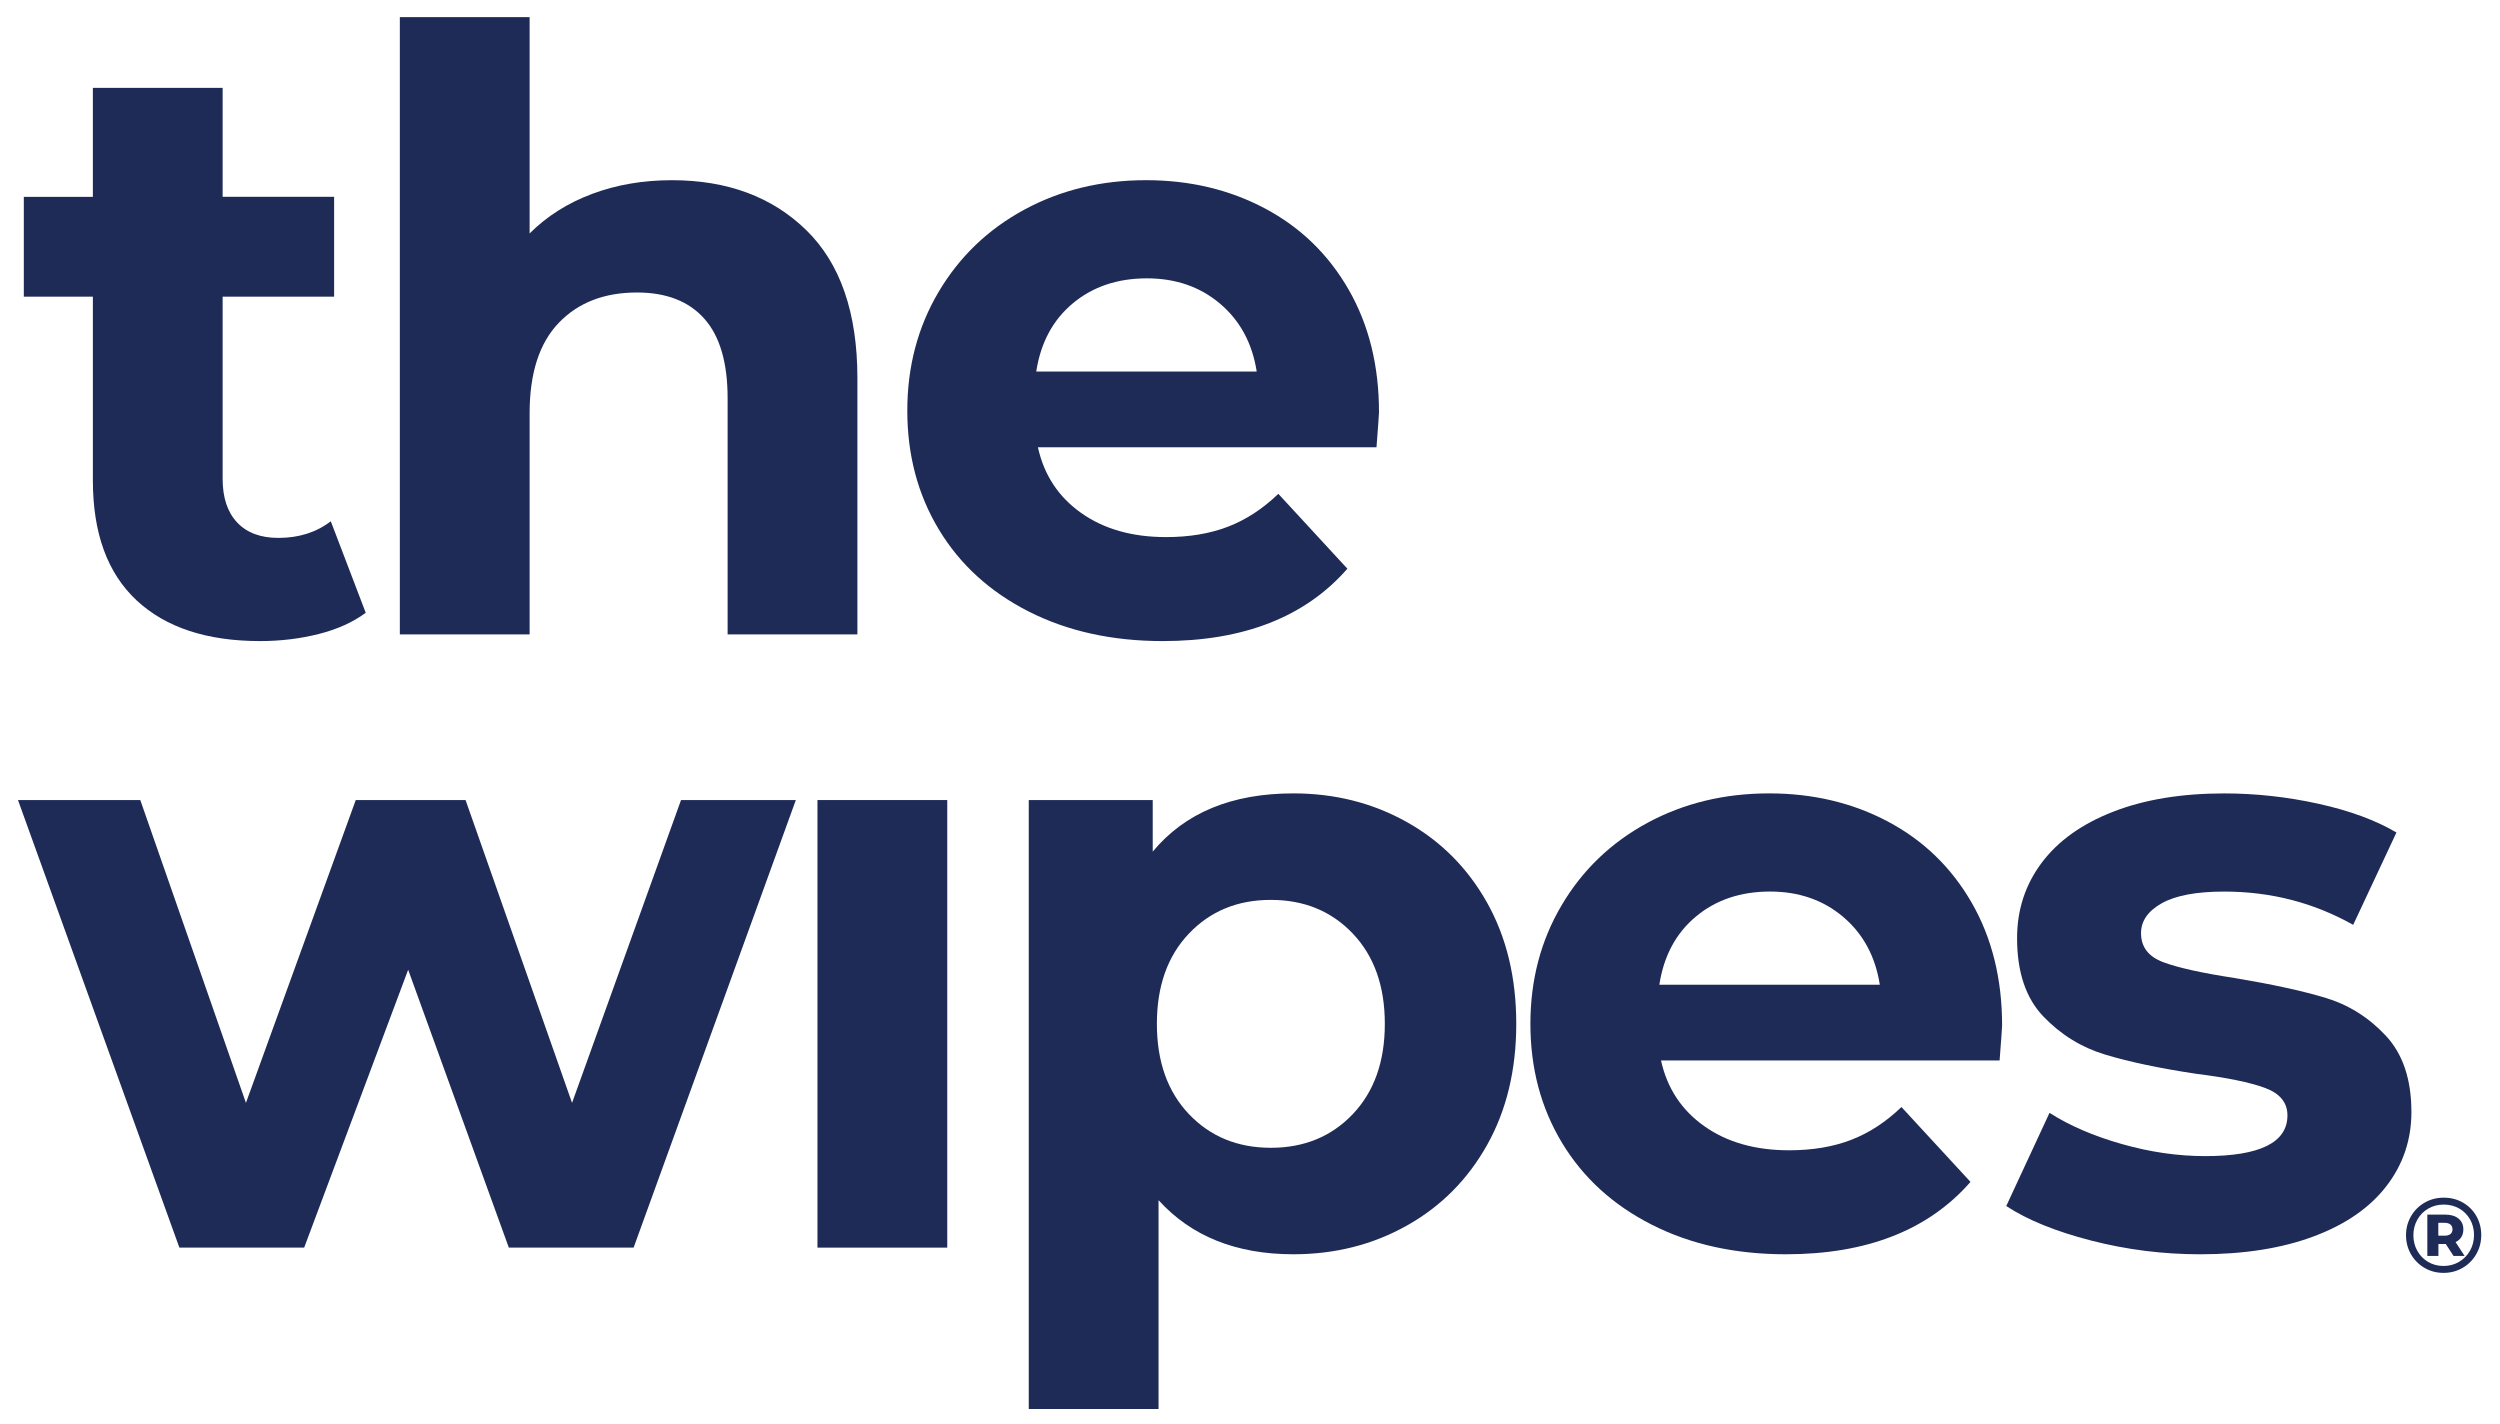
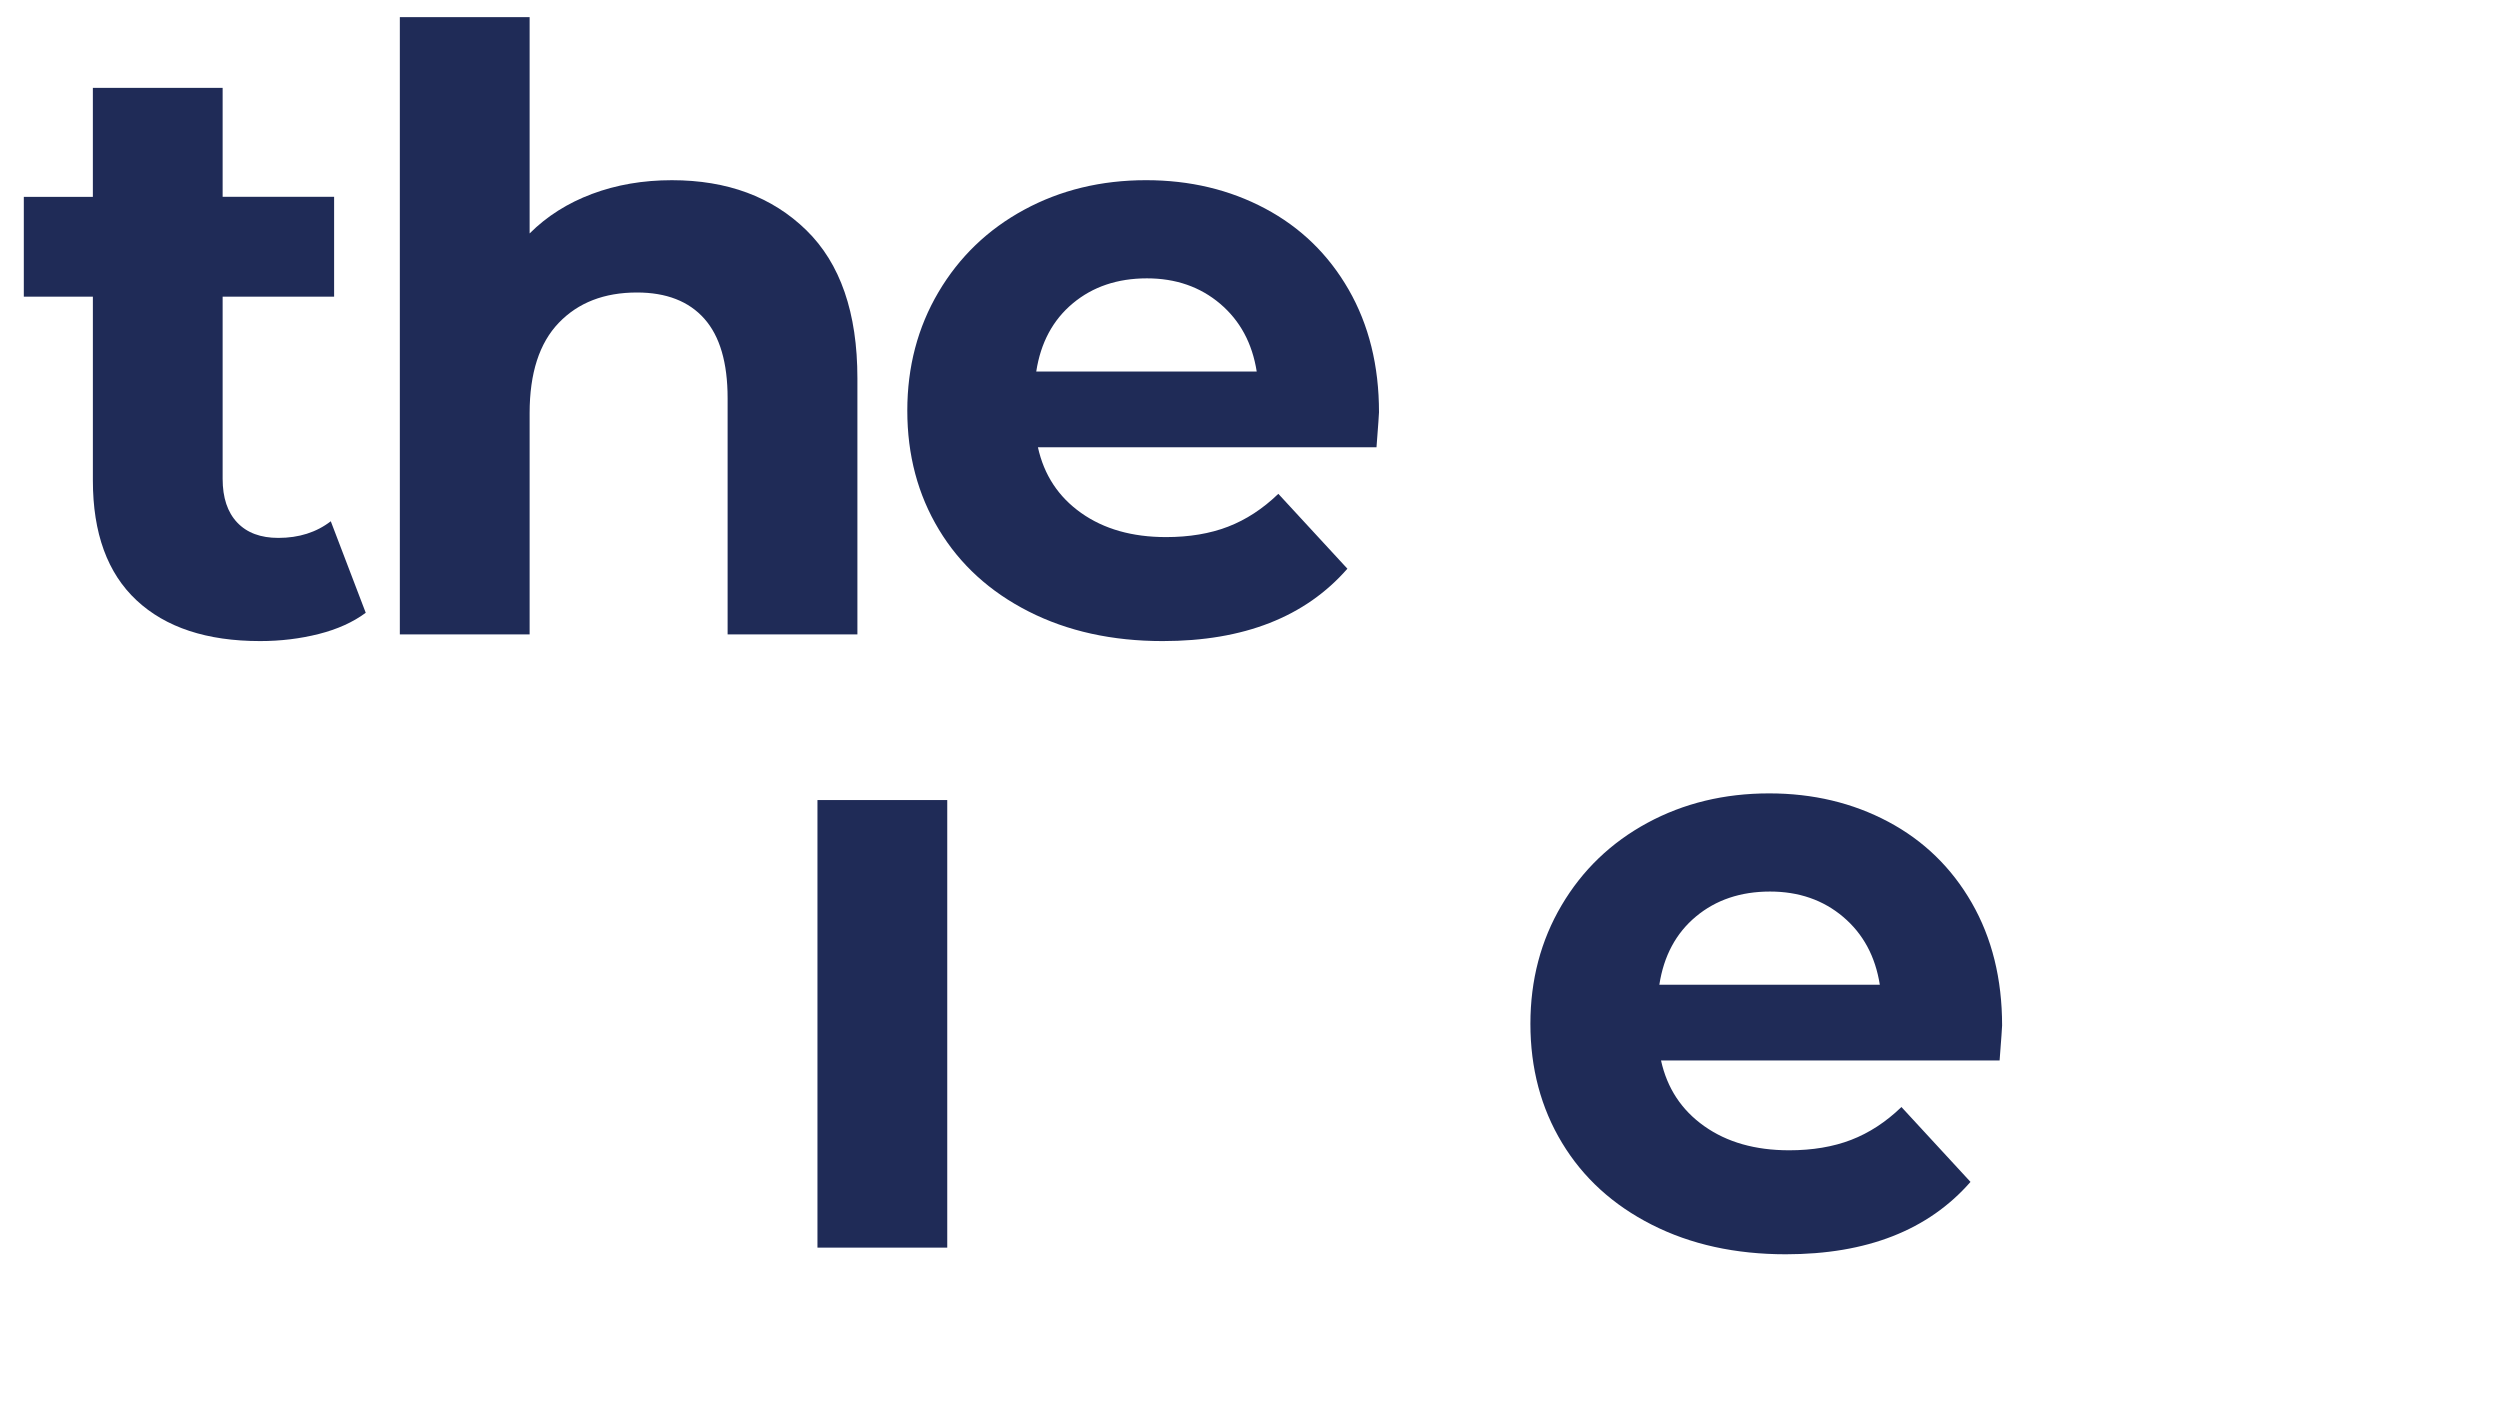
<svg xmlns="http://www.w3.org/2000/svg" xml:space="preserve" style="enable-background:new 0 0 2000 1139;" viewBox="0 0 2000 1139" y="0px" x="0px" id="Capa_1" version="1.1">
  <style type="text/css">
	.st0{fill:#1F2B57;}
</style>
  <g>
    <g>
      <g>
        <g>
          <path d="M292.59,490.23c-10.21,7.55-22.74,13.21-37.6,16.97c-14.87,3.76-30.51,5.66-46.92,5.66      c-42.59,0-75.54-10.87-98.83-32.61c-23.29-21.73-34.94-53.68-34.94-95.84V237.33H19.05v-79.86h55.24V70.28h103.82v87.18h89.18      v79.86h-89.18v145.75c0,15.09,3.88,26.74,11.65,34.94c7.76,8.22,18.74,12.31,32.94,12.31c16.41,0,30.39-4.43,41.93-13.31      L292.59,490.23z" class="st0" />
          <path d="M644.99,184.09c27.29,26.62,40.93,66.12,40.93,118.47v204.98H582.09V318.52c0-28.39-6.22-49.58-18.63-63.56      c-12.43-13.98-30.4-20.96-53.91-20.96c-26.18,0-47.03,8.1-62.56,24.29c-15.53,16.2-23.29,40.27-23.29,72.21v177.03H319.87V13.71      H423.7v173.04c13.75-13.75,30.39-24.29,49.91-31.61c19.52-7.32,40.81-10.98,63.89-10.98      C581.86,144.16,617.7,157.47,644.99,184.09z" class="st0" />
          <path d="M1101.2,357.79H830.33c4.88,22.19,16.41,39.71,34.61,52.58c18.19,12.88,40.81,19.3,67.88,19.3      c18.64,0,35.16-2.77,49.58-8.32c14.41-5.54,27.84-14.31,40.27-26.29l55.24,59.9c-33.72,38.6-82.98,57.9-147.75,57.9      c-40.38,0-76.1-7.87-107.15-23.63c-31.06-15.74-55.02-37.6-71.88-65.55c-16.87-27.95-25.29-59.67-25.29-95.17      c0-35.04,8.32-66.66,24.96-94.84c16.64-28.17,39.48-50.13,68.55-65.89c29.05-15.74,61.56-23.63,97.5-23.63      c35.04,0,66.77,7.55,95.17,22.63c28.39,15.09,50.68,36.72,66.89,64.89c16.19,28.18,24.29,60.9,24.29,98.17      C1103.2,331.17,1102.53,340.49,1101.2,357.79z M858.28,242.65c-15.97,13.31-25.74,31.51-29.28,54.57h176.37      c-3.56-22.63-13.31-40.7-29.28-54.24c-15.97-13.53-35.5-20.3-58.57-20.3C893.99,222.69,874.26,229.34,858.28,242.65z" class="st0" />
-           <path d="M636.67,640.04L506.89,998.09h-99.83l-80.53-222.29l-83.19,222.29h-99.83L14.39,640.04h97.84l84.52,242.26      l87.85-242.26h87.85l85.19,242.26l87.18-242.26H636.67z" class="st0" />
          <path d="M653.97,640.04H757.8v358.06H653.97V640.04z" class="st0" />
-           <path d="M1125.5,657.67c27.29,15.31,48.69,36.83,64.22,64.56c15.53,27.73,23.29,60.01,23.29,96.84      c0,36.83-7.77,69.11-23.29,96.83c-15.54,27.74-36.94,49.25-64.22,64.56s-57.57,22.96-90.84,22.96      c-45.7,0-81.64-14.41-107.82-43.26v167.05H823.01V640.04h99.17v41.26c25.73-31.05,63.22-46.59,112.48-46.59      C1067.93,634.71,1098.21,642.37,1125.5,657.67z M1082.24,891.28c17.08-17.97,25.62-42.03,25.62-72.21      c0-30.17-8.55-54.24-25.62-72.21c-17.09-17.97-38.94-26.95-65.55-26.95c-26.62,0-48.48,8.98-65.55,26.95      c-17.09,17.97-25.63,42.04-25.63,72.21c0,30.18,8.54,54.24,25.63,72.21c17.08,17.97,38.93,26.95,65.55,26.95      C1043.3,918.23,1065.15,909.25,1082.24,891.28z" class="st0" />
          <path d="M1599.68,848.35h-270.87c4.88,22.19,16.41,39.71,34.61,52.58c18.19,12.88,40.81,19.3,67.88,19.3      c18.64,0,35.16-2.77,49.58-8.32c14.41-5.54,27.84-14.31,40.27-26.29l55.24,59.9c-33.72,38.6-82.97,57.9-147.75,57.9      c-40.38,0-76.1-7.87-107.15-23.63c-31.06-15.74-55.02-37.6-71.88-65.55c-16.87-27.95-25.29-59.67-25.29-95.17      c0-35.04,8.32-66.66,24.96-94.84c16.64-28.17,39.48-50.13,68.55-65.89c29.05-15.74,61.56-23.63,97.5-23.63      c35.04,0,66.77,7.55,95.17,22.63c28.39,15.09,50.68,36.72,66.89,64.89c16.19,28.18,24.29,60.9,24.29,98.17      C1601.68,821.73,1601.01,831.05,1599.68,848.35z M1356.76,733.21c-15.97,13.31-25.74,31.51-29.28,54.57h176.37      c-3.56-22.63-13.31-40.7-29.28-54.24c-15.97-13.53-35.5-20.3-58.57-20.3C1392.47,713.25,1372.74,719.9,1356.76,733.21z" class="st0" />
-           <path d="M1672.89,992.44c-28.4-7.32-51.03-16.52-67.89-27.62l34.61-74.54c15.97,10.21,35.27,18.53,57.9,24.96      c22.63,6.44,44.81,9.65,66.55,9.65c43.92,0,65.89-10.87,65.89-32.61c0-10.2-5.99-17.52-17.97-21.96      c-11.98-4.43-30.4-8.21-55.24-11.31c-29.28-4.43-53.47-9.54-72.54-15.31c-19.08-5.76-35.61-15.97-49.58-30.61      c-13.98-14.64-20.96-35.49-20.96-62.56c0-22.63,6.54-42.7,19.63-60.23c13.08-17.52,32.16-31.16,57.24-40.93      c25.06-9.76,54.68-14.64,88.85-14.64c25.29,0,50.47,2.78,75.54,8.32c25.06,5.55,45.81,13.21,62.23,22.96l-34.61,73.87      c-31.51-17.74-65.89-26.62-103.16-26.62c-22.19,0-38.83,3.11-49.92,9.32c-11.09,6.22-16.64,14.21-16.64,23.96      c0,11.1,5.99,18.86,17.97,23.29c11.98,4.44,31.05,8.65,57.24,12.64c29.28,4.89,53.24,10.1,71.88,15.64      c18.63,5.55,34.83,15.64,48.58,30.28c13.75,14.64,20.63,35.06,20.63,61.23c0,22.19-6.65,41.93-19.97,59.23      c-13.31,17.3-32.73,30.73-58.23,40.27c-25.52,9.54-55.8,14.31-90.85,14.31C1730.34,1003.42,1701.28,999.76,1672.89,992.44z" class="st0" />
        </g>
      </g>
      <g>
-         <path d="M1970.3,962.05c4.57,2.61,8.17,6.21,10.78,10.78c2.61,4.58,3.92,9.65,3.92,15.22     c0,5.57-1.34,10.67-4.01,15.3c-2.67,4.63-6.31,8.28-10.91,10.95c-4.6,2.67-9.69,4.01-15.26,4.01c-5.57,0-10.64-1.33-15.22-4.01     c-4.58-2.67-8.18-6.31-10.83-10.91c-2.64-4.6-3.96-9.66-3.96-15.17c0-5.51,1.32-10.57,3.96-15.17c2.64-4.6,6.27-8.24,10.87-10.91     c4.6-2.67,9.72-4.01,15.34-4.01C1960.62,958.13,1965.72,959.44,1970.3,962.05z M1967.23,1009.49c3.72-2.19,6.65-5.17,8.78-8.95     c2.13-3.78,3.2-7.94,3.2-12.49c0-4.6-1.04-8.75-3.11-12.45c-2.08-3.69-4.96-6.61-8.65-8.74c-3.7-2.13-7.84-3.2-12.45-3.2     c-4.6,0-8.75,1.08-12.45,3.24c-3.7,2.16-6.59,5.12-8.7,8.87c-2.1,3.75-3.15,7.9-3.15,12.45c0,4.55,1.05,8.7,3.15,12.45     c2.1,3.75,4.99,6.71,8.65,8.87c3.67,2.16,7.77,3.24,12.32,3.24C1959.37,1012.77,1963.5,1011.68,1967.23,1009.49z M1969.1,989.63     c-1.05,1.73-2.6,3.08-4.65,4.05l7.25,11.08h-8.87l-6.22-9.55h-0.34h-5.54v9.55h-8.87v-33.07h14.41c4.49,0,8.01,1.07,10.57,3.2     c2.56,2.13,3.84,4.99,3.84,8.57C1970.68,985.84,1970.15,987.9,1969.1,989.63z M1955.68,988.56c1.99,0,3.54-0.44,4.65-1.32     c1.11-0.88,1.66-2.14,1.66-3.79c0-1.65-0.55-2.93-1.66-3.84c-1.11-0.91-2.66-1.36-4.65-1.36h-5.03v10.31H1955.68z" class="st0" />
-       </g>
+         </g>
    </g>
  </g>
</svg>